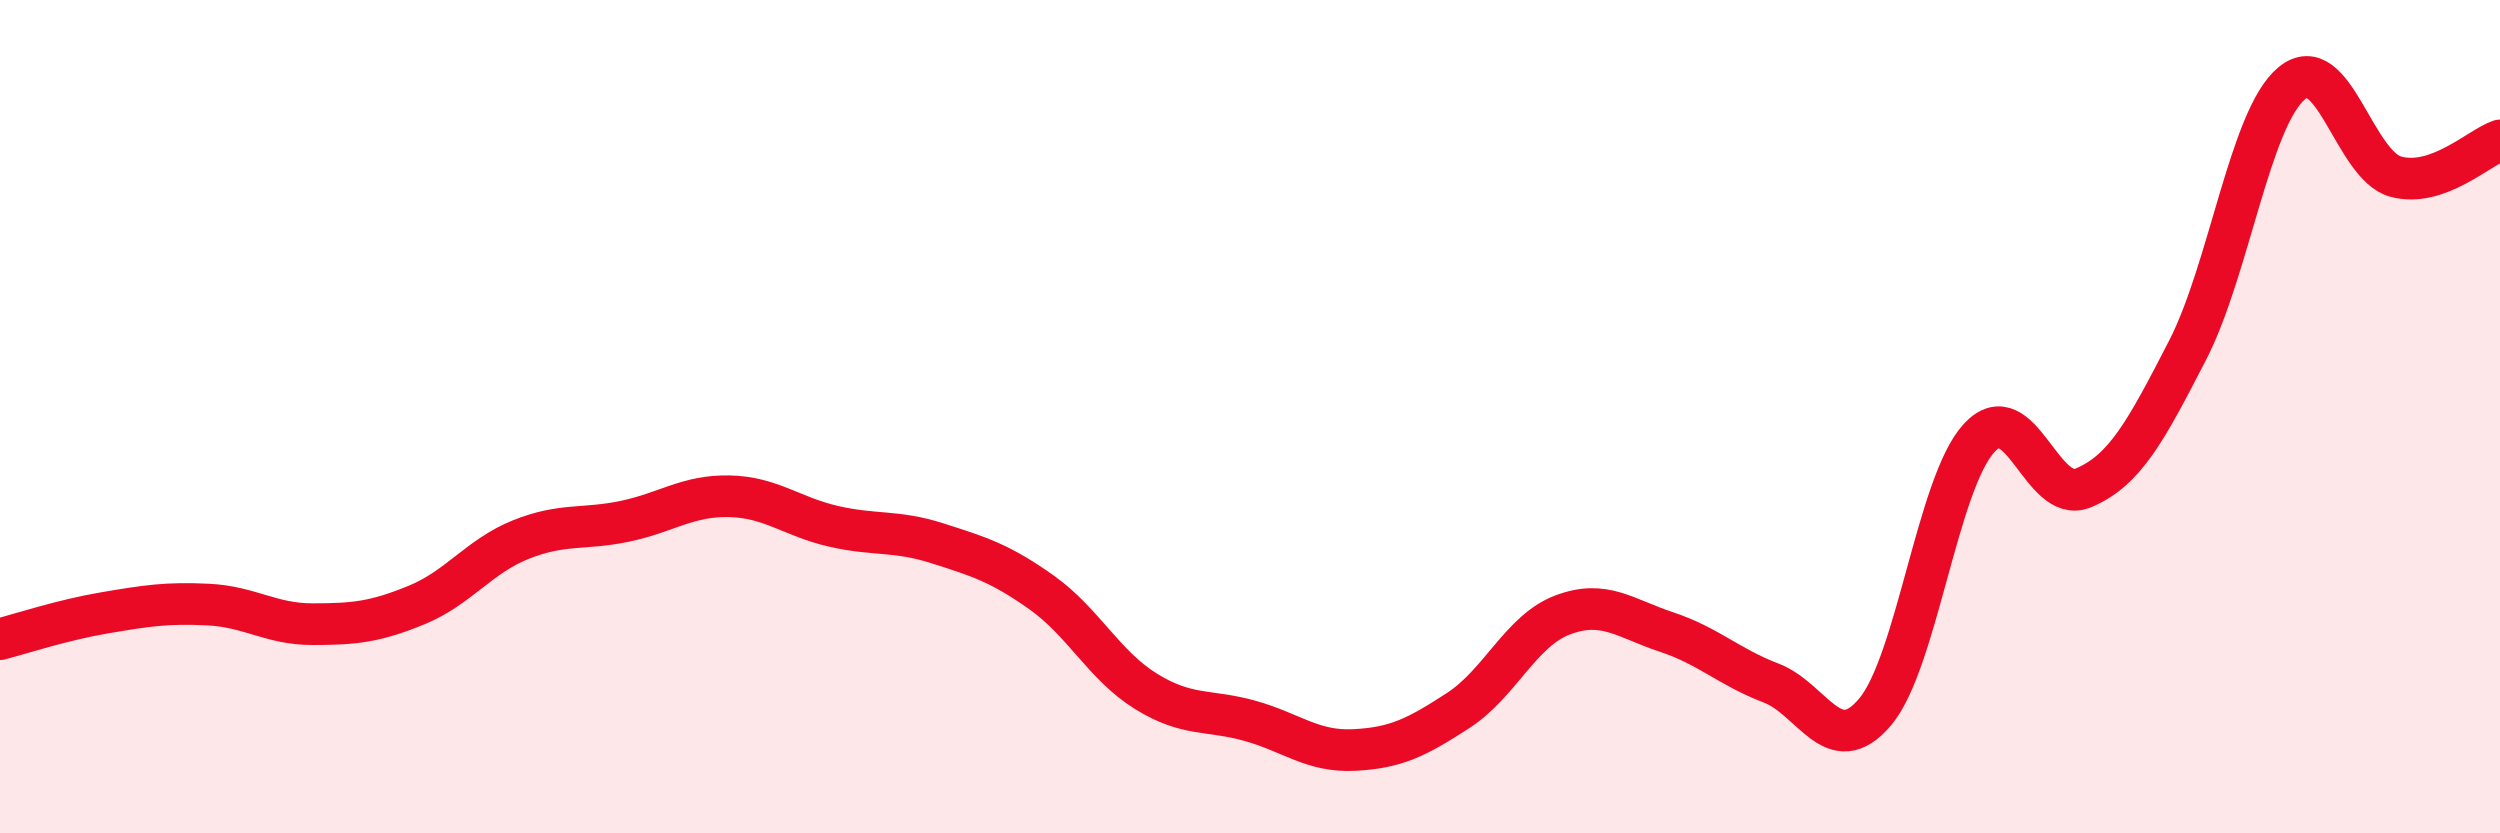
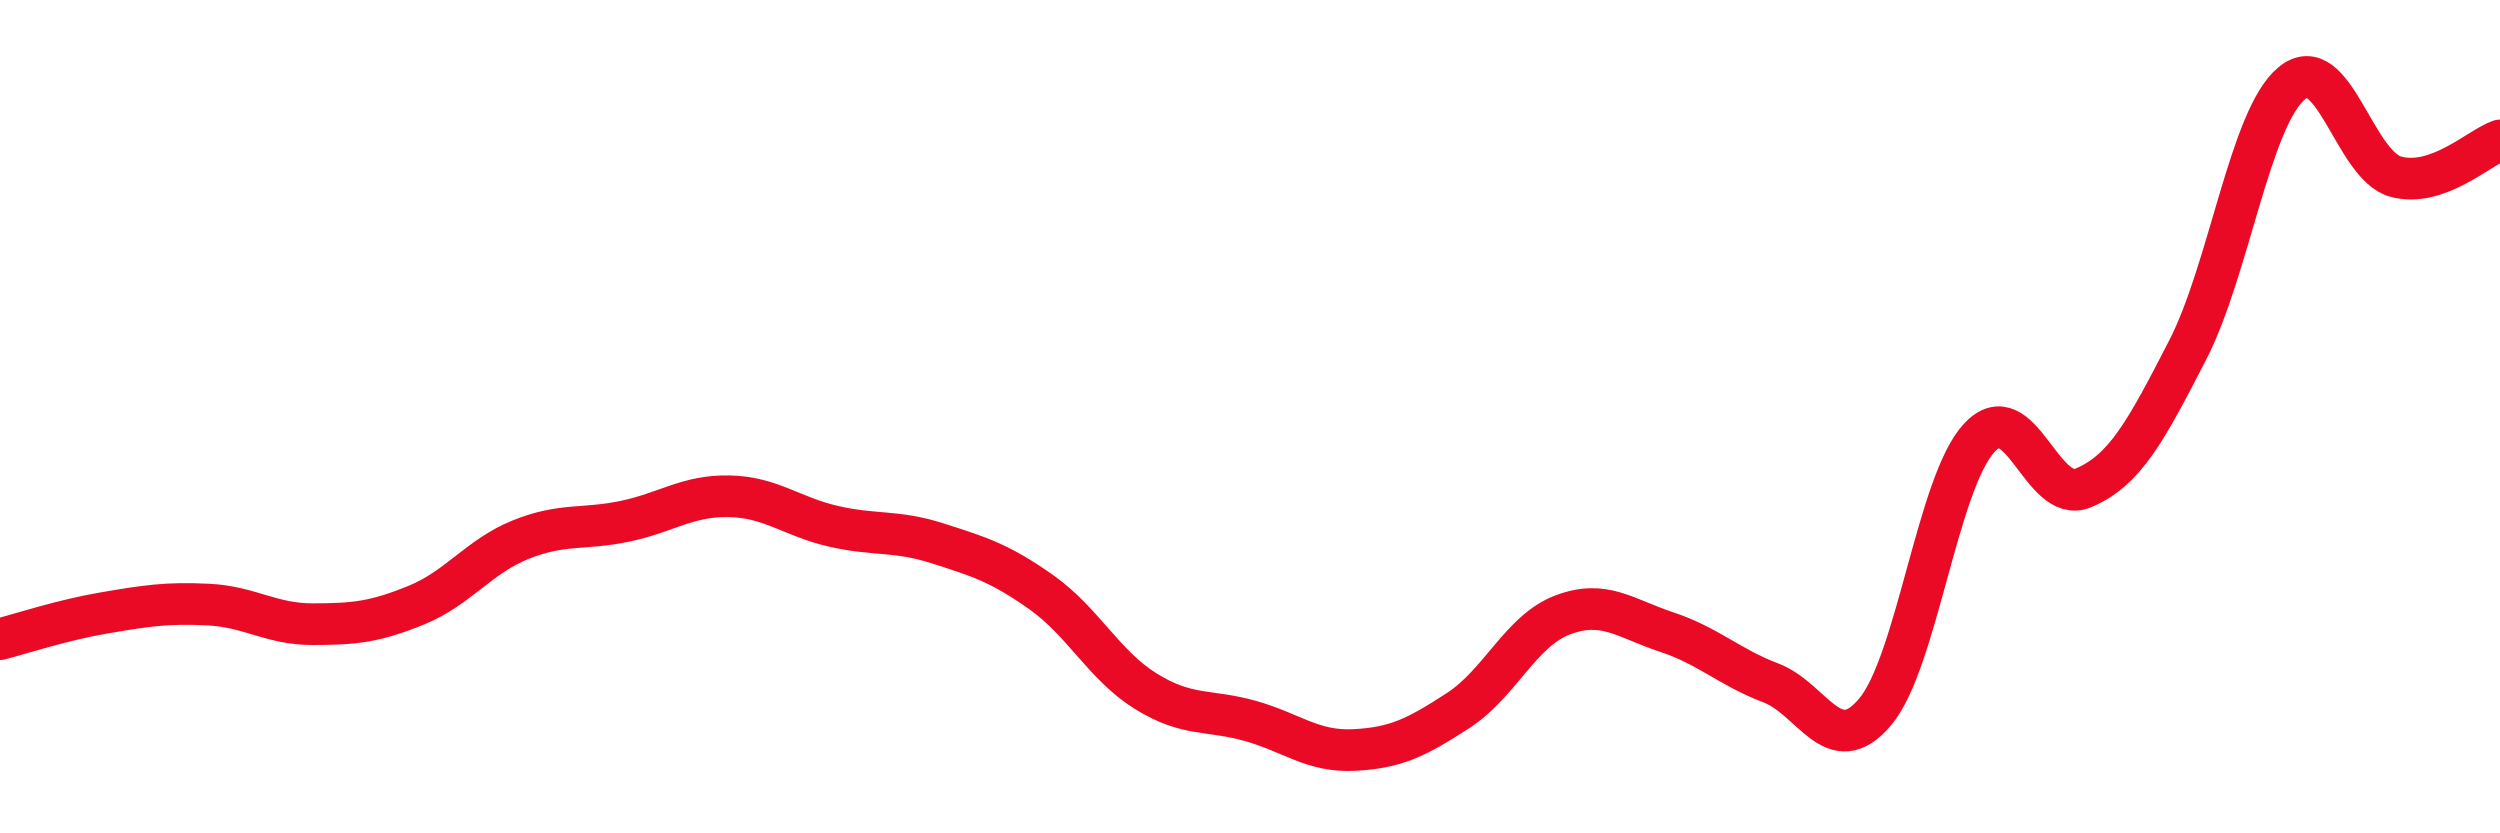
<svg xmlns="http://www.w3.org/2000/svg" width="60" height="20" viewBox="0 0 60 20">
-   <path d="M 0,15.34 C 0.5,15.21 1.5,14.88 2.5,14.71 C 3.5,14.54 4,14.46 5,14.51 C 6,14.56 6.5,14.98 7.5,14.98 C 8.5,14.98 9,14.93 10,14.52 C 11,14.11 11.5,13.35 12.5,12.95 C 13.5,12.55 14,12.72 15,12.51 C 16,12.3 16.5,11.89 17.5,11.91 C 18.5,11.93 19,12.4 20,12.63 C 21,12.86 21.5,12.72 22.5,13.04 C 23.5,13.36 24,13.51 25,14.22 C 26,14.93 26.5,15.97 27.5,16.59 C 28.5,17.21 29,17.02 30,17.3 C 31,17.58 31.5,18.05 32.5,18 C 33.5,17.95 34,17.7 35,17.05 C 36,16.4 36.5,15.14 37.5,14.76 C 38.5,14.38 39,14.84 40,15.17 C 41,15.5 41.5,16.01 42.5,16.39 C 43.5,16.77 44,18.27 45,17.09 C 46,15.91 46.5,11.59 47.5,10.51 C 48.5,9.43 49,12.13 50,11.71 C 51,11.29 51.5,10.35 52.5,8.41 C 53.5,6.47 54,2.83 55,2 C 56,1.17 56.5,3.97 57.5,4.24 C 58.5,4.51 59.5,3.54 60,3.37L60 20L0 20Z" fill="#EB0A25" opacity="0.1" stroke-linecap="round" stroke-linejoin="round" />
  <path d="M 0,15.34 C 0.5,15.21 1.5,14.88 2.5,14.71 C 3.5,14.54 4,14.46 5,14.51 C 6,14.56 6.5,14.98 7.5,14.98 C 8.5,14.98 9,14.93 10,14.52 C 11,14.11 11.5,13.35 12.5,12.95 C 13.5,12.55 14,12.72 15,12.51 C 16,12.3 16.5,11.89 17.5,11.91 C 18.5,11.93 19,12.4 20,12.63 C 21,12.86 21.5,12.72 22.5,13.04 C 23.5,13.36 24,13.51 25,14.22 C 26,14.93 26.5,15.97 27.5,16.59 C 28.5,17.21 29,17.02 30,17.3 C 31,17.58 31.5,18.05 32.5,18 C 33.5,17.95 34,17.7 35,17.05 C 36,16.4 36.5,15.14 37.5,14.76 C 38.5,14.38 39,14.84 40,15.17 C 41,15.5 41.5,16.01 42.5,16.39 C 43.5,16.77 44,18.27 45,17.09 C 46,15.91 46.5,11.59 47.5,10.51 C 48.5,9.43 49,12.13 50,11.71 C 51,11.29 51.5,10.35 52.5,8.41 C 53.5,6.47 54,2.83 55,2 C 56,1.17 56.5,3.97 57.5,4.24 C 58.5,4.51 59.5,3.54 60,3.37" stroke="#EB0A25" stroke-width="1" fill="none" stroke-linecap="round" stroke-linejoin="round" />
</svg>